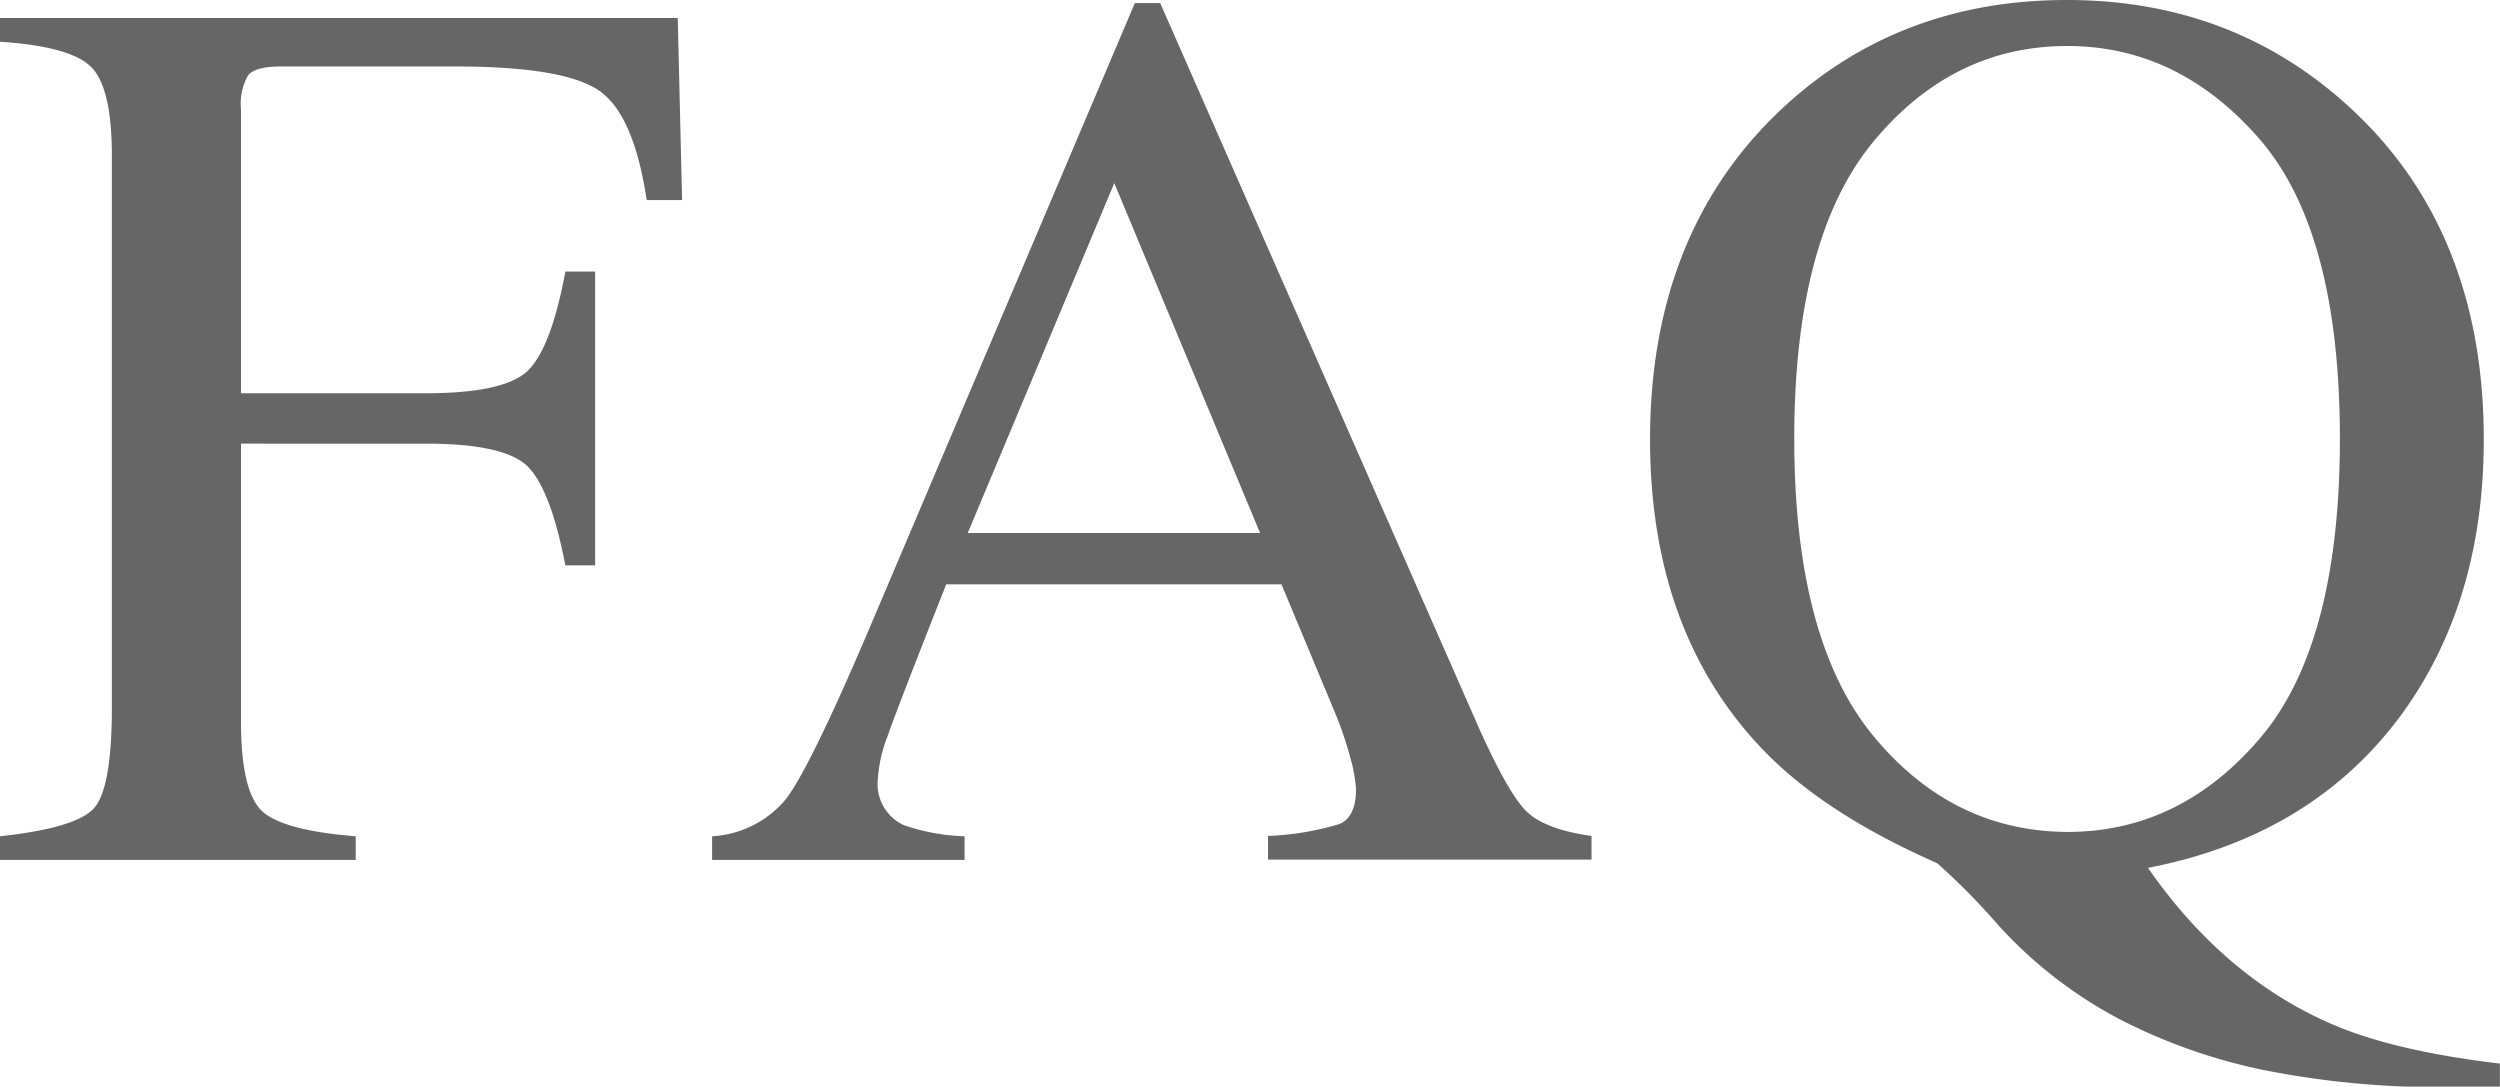
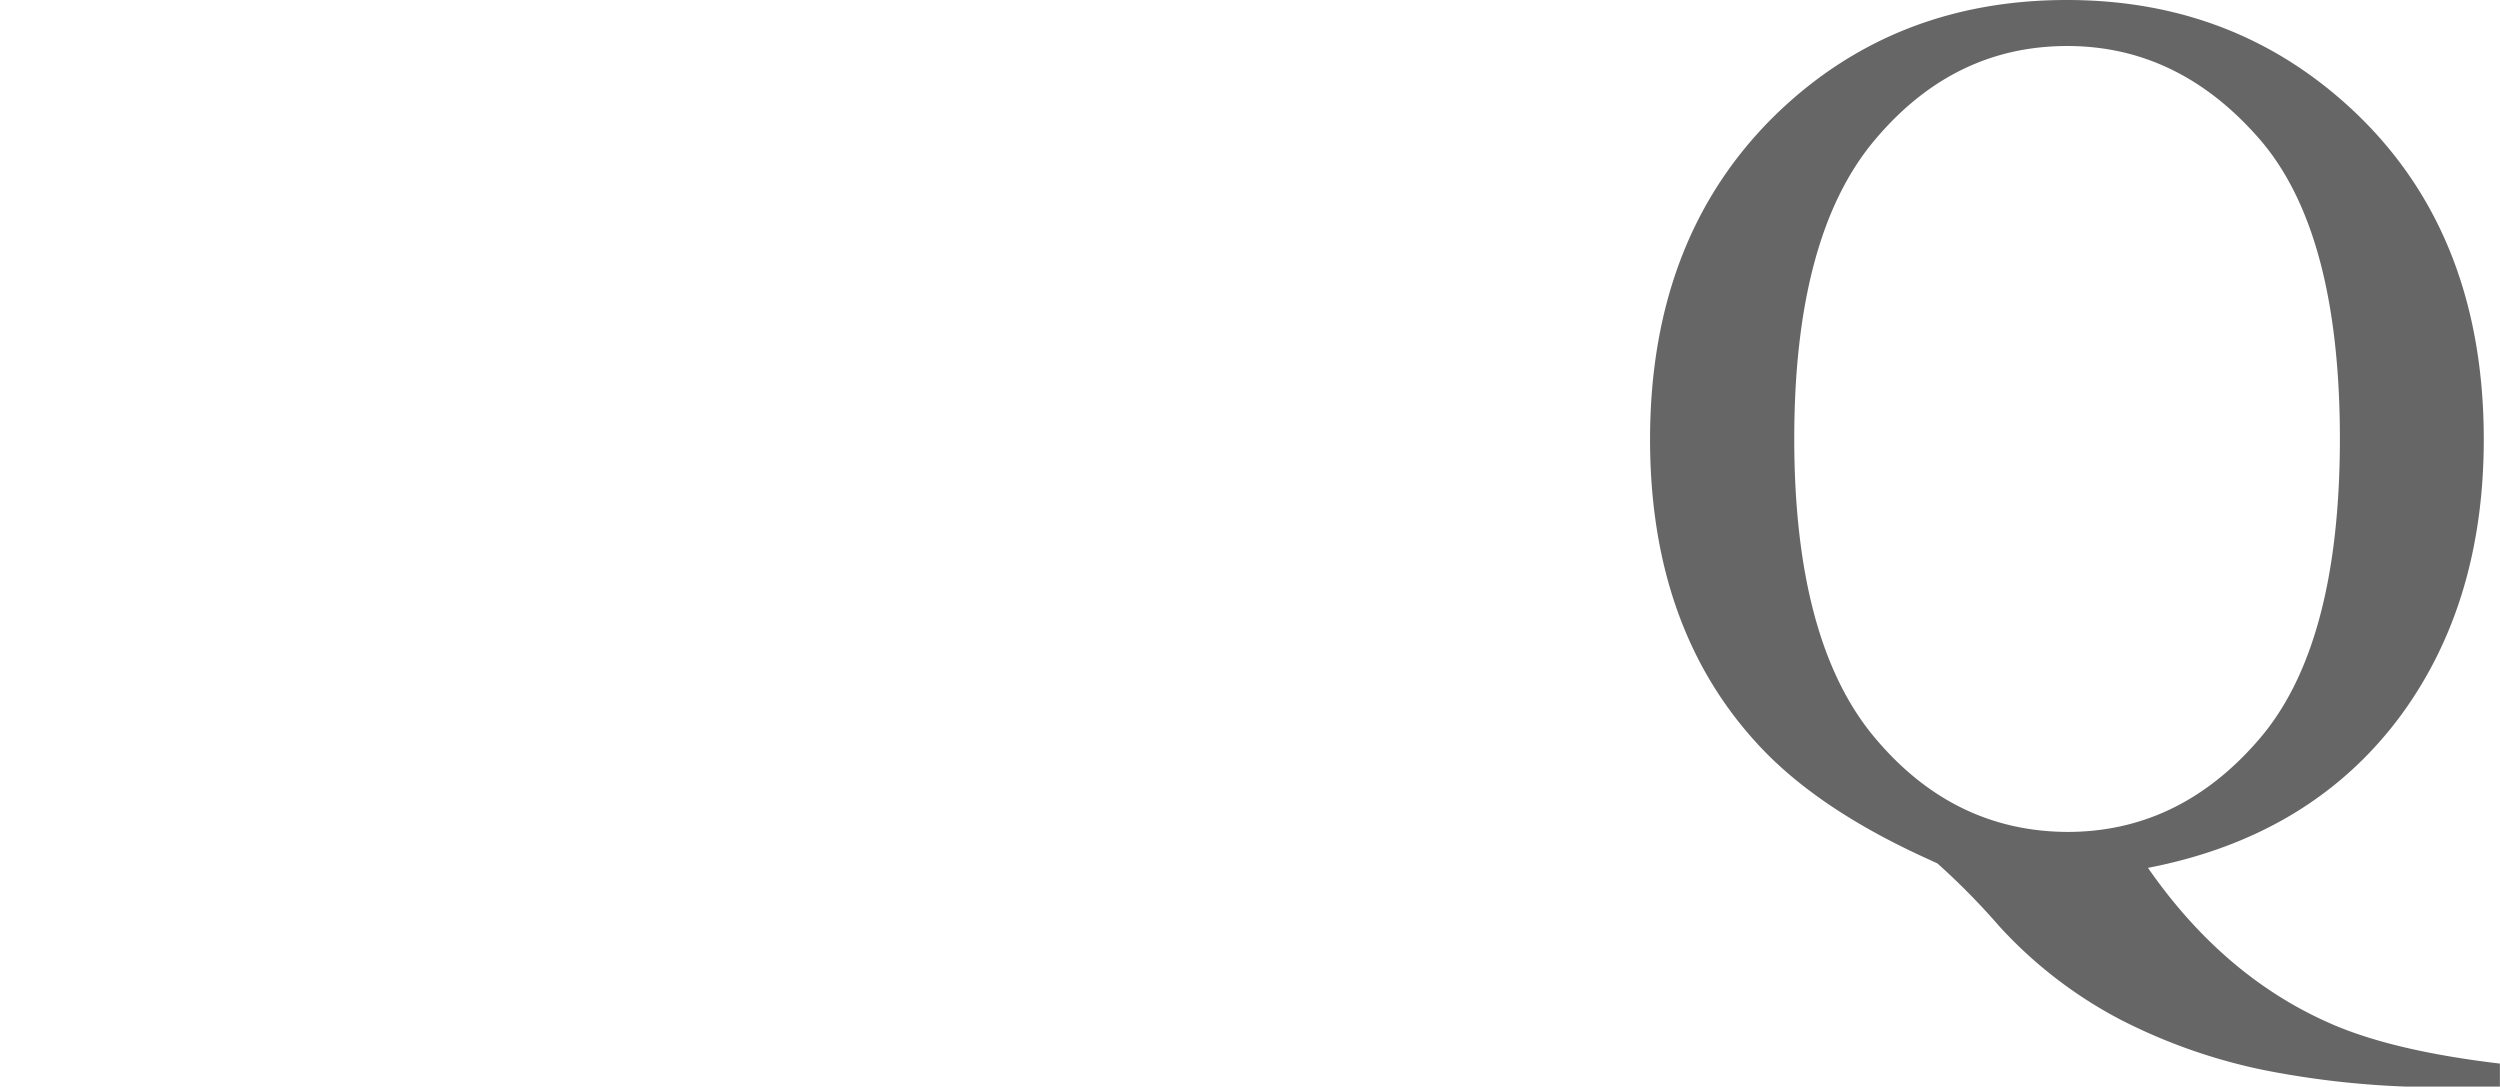
<svg xmlns="http://www.w3.org/2000/svg" id="レイヤー_1" data-name="レイヤー 1" viewBox="0 0 235.78 102.48">
  <defs>
    <style>.cls-1{fill:#666;}</style>
  </defs>
-   <path class="cls-1" d="M11.32,151.93c4.72-.51,7.66-1.37,8.82-2.6s1.73-4.42,1.73-9.59v-52q0-6.39-1.94-8.35T11.32,77V74.76H75.24l.41,17.17H72.31q-1.23-8.22-4.62-10.41T54.27,79.33H37.81c-1.6,0-2.63.28-3.08.82a5.38,5.38,0,0,0-.68,3.22v26.78H51.46q7.66,0,9.78-2.27t3.4-9.21h2.81v27.71H64.64q-1.35-7-3.46-9.23c-1.4-1.5-4.65-2.25-9.72-2.25H34.05v26.25c0,4.39.68,7.2,2,8.42s4.29,2,8.82,2.36v2.23H11.32Z" transform="translate(-11.32 -73.06)" />
-   <path class="cls-1" d="M78.48,154.16v-2.23a9.76,9.76,0,0,0,6.94-3.48q2.31-3,7.93-16.21l25-58.89h2.39l29.9,68q3,6.76,4.78,8.36t6,2.19v2.23H130.91v-2.23a26.8,26.8,0,0,0,6.78-1.14c1-.45,1.52-1.54,1.52-3.29a14.32,14.32,0,0,0-.58-3.09,34.1,34.1,0,0,0-1.64-4.67l-4.81-11.54H100.56Q95.88,140,95,142.57a13.44,13.44,0,0,0-.9,4.11,4.25,4.25,0,0,0,2.46,4.2,19.3,19.3,0,0,0,5.73,1.05v2.23Zm51.68-30.83-13.75-33-13.82,33Z" transform="translate(-11.32 -73.06)" />
  <path class="cls-1" d="M179,83.67q11.09-10.61,27.25-10.61,15.93,0,27.07,10.49,12.24,11.55,12.25,30.94,0,15.35-7.79,26-8.43,11.43-23.88,14.42,7.26,10.45,17.56,14.83,5.79,2.46,15.63,3.63v2.22h-4.92A84.78,84.78,0,0,1,224.93,174a52.83,52.83,0,0,1-13.67-4.8,41.58,41.58,0,0,1-11.39-8.79,65.26,65.26,0,0,0-5.83-5.92l-1.52-.7q-10-4.63-15.43-10.55-10.14-11-10.15-28.71Q166.94,95.28,179,83.67Zm9,58.8q7.44,9,18.3,9.05,10.62,0,18.15-8.82T232,114.49q0-19.63-7.62-28.36T206.29,77.4q-10.8,0-18.27,9t-7.48,28Q180.54,133.42,188,142.47Z" transform="translate(-11.32 -73.06)" />
</svg>